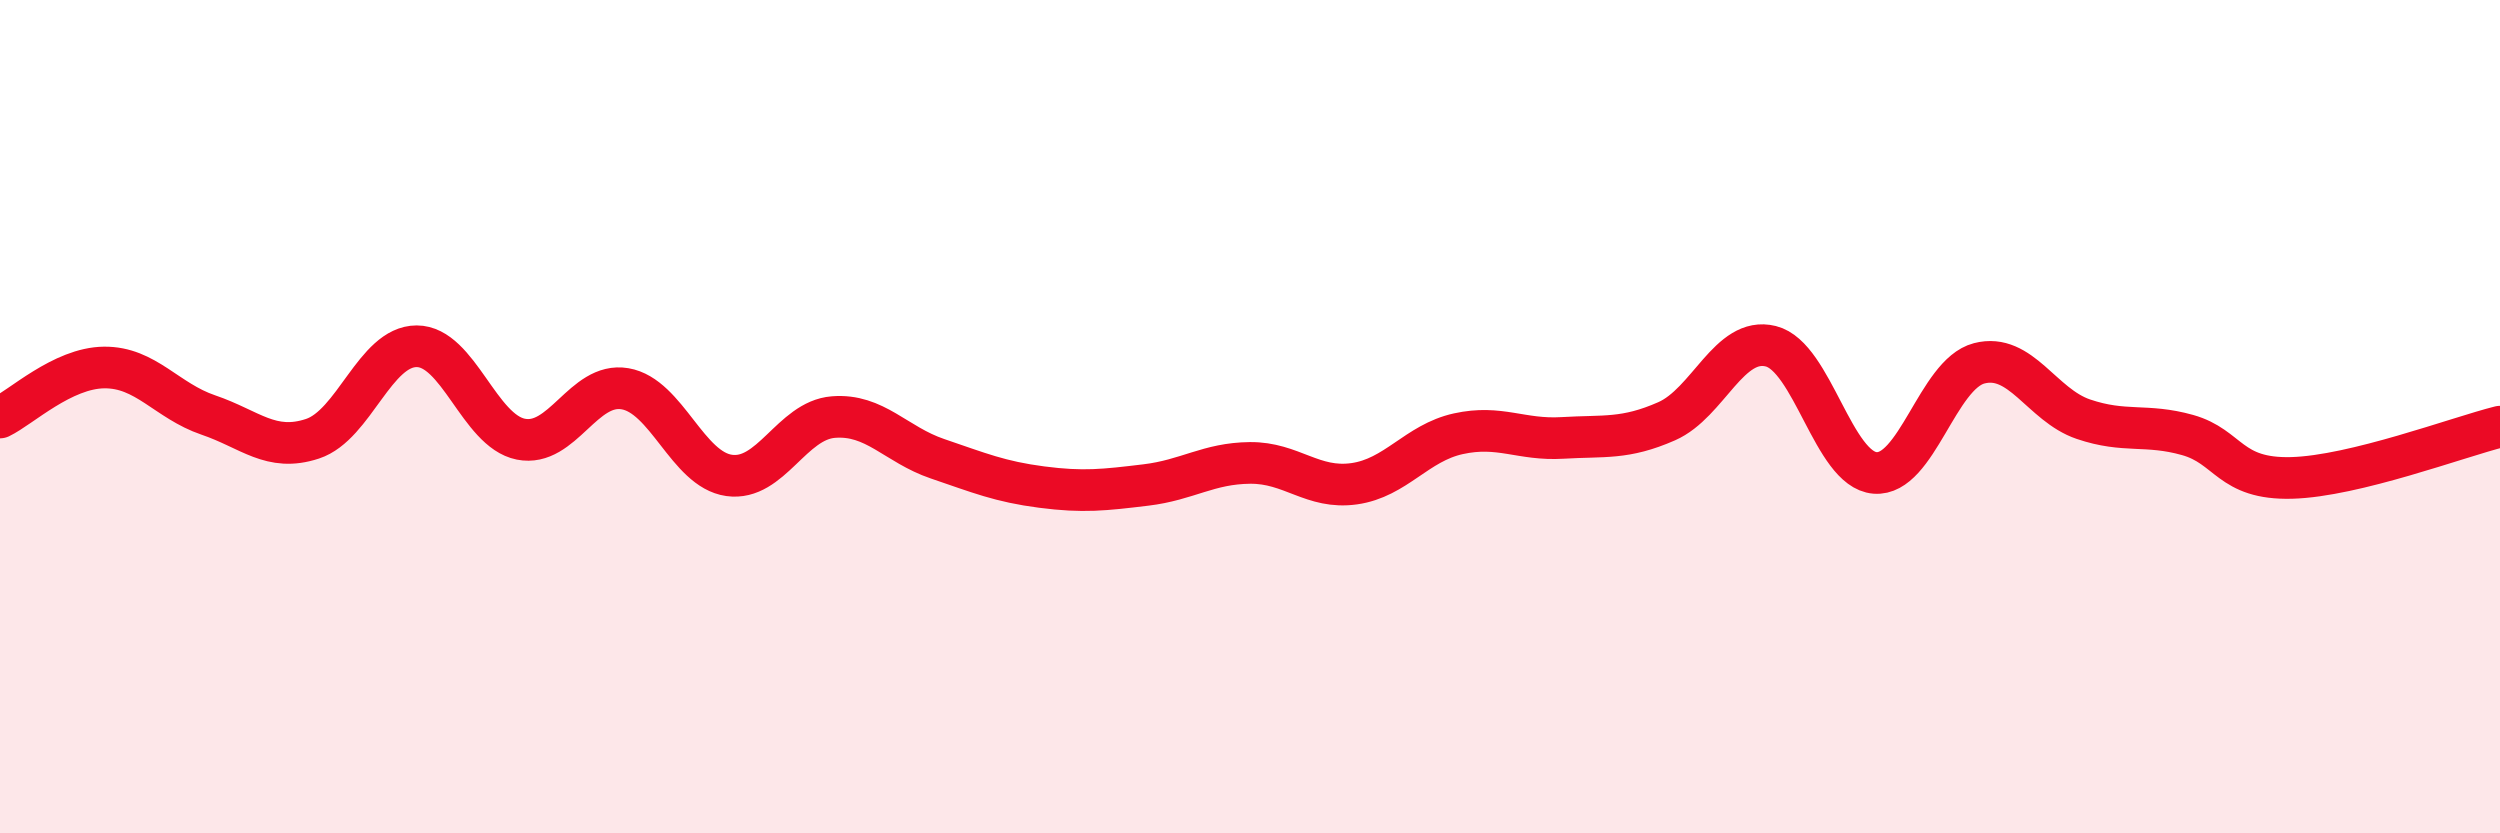
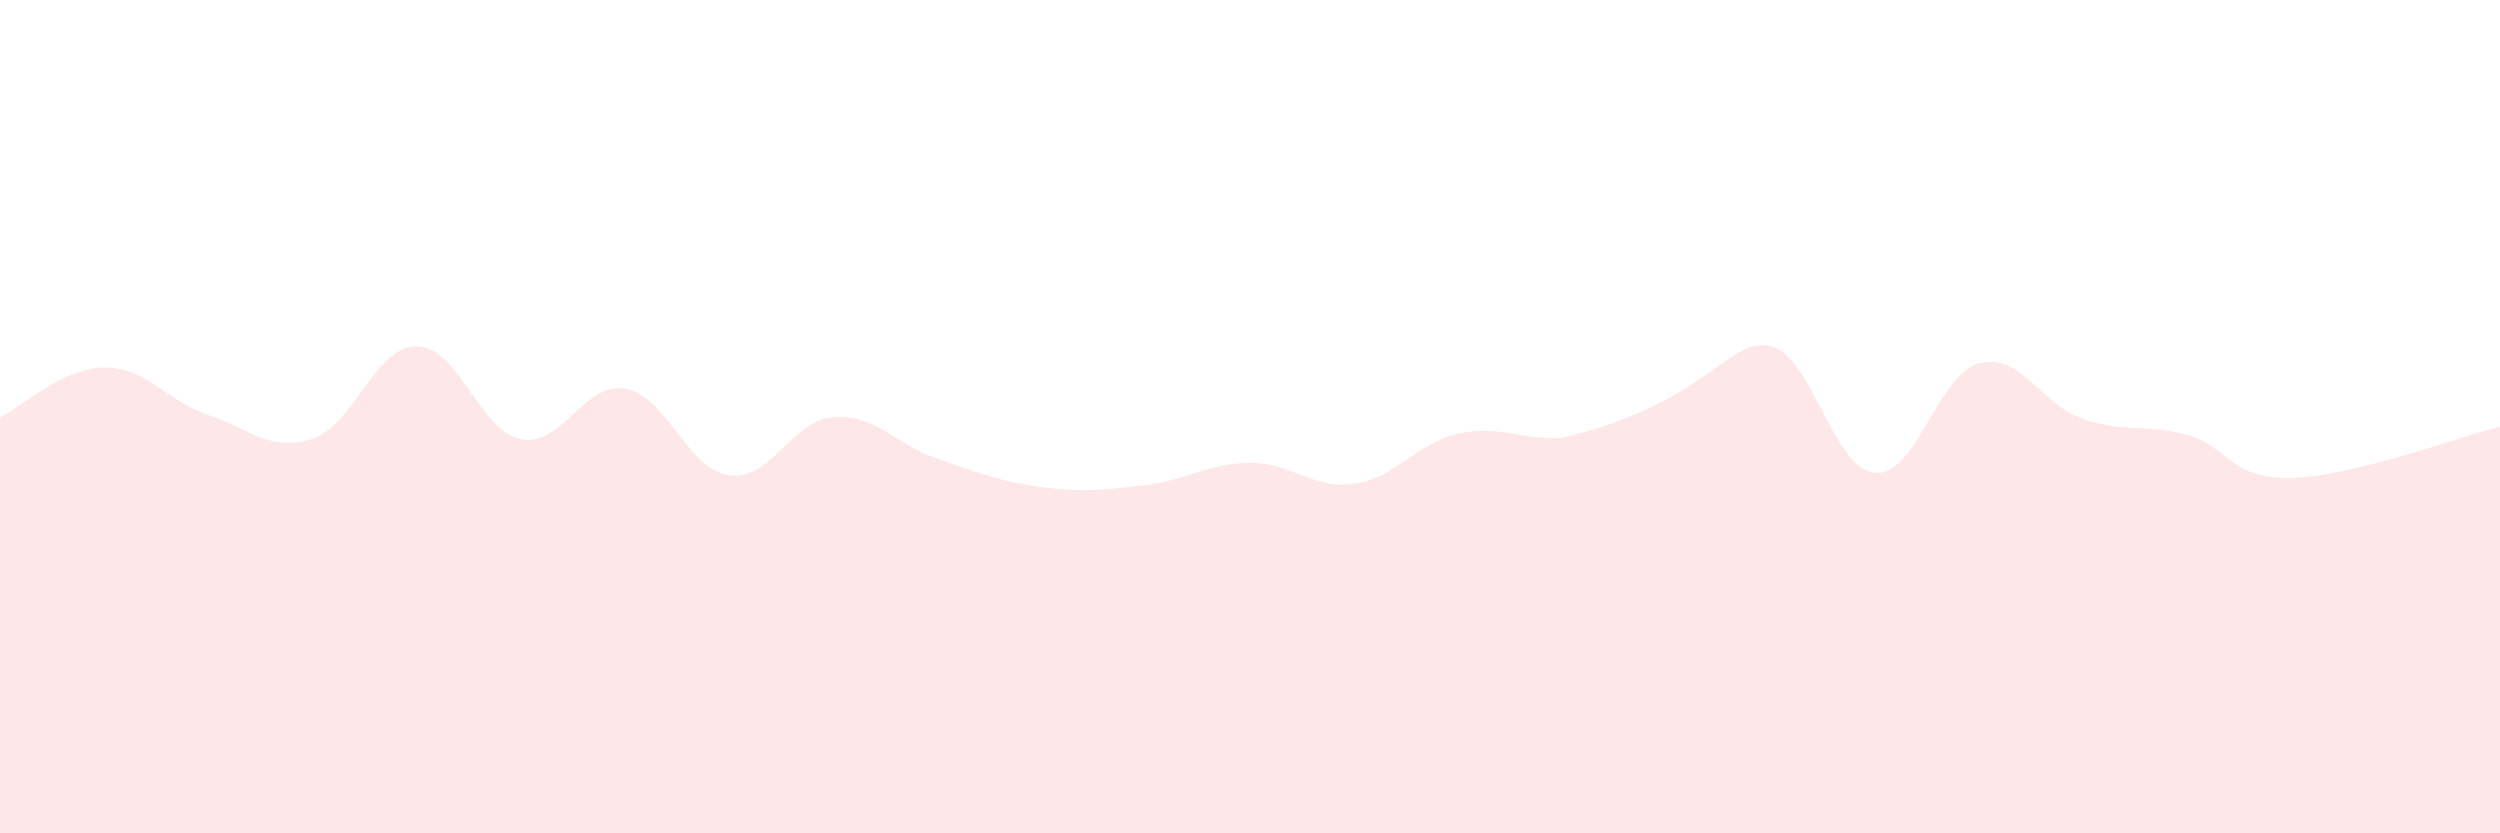
<svg xmlns="http://www.w3.org/2000/svg" width="60" height="20" viewBox="0 0 60 20">
-   <path d="M 0,10.02 C 0.5,9.78 1.5,8.83 2.5,8.82 C 3.5,8.81 4,9.62 5,9.96 C 6,10.3 6.5,10.86 7.5,10.53 C 8.5,10.2 9,8.31 10,8.31 C 11,8.31 11.5,10.34 12.5,10.54 C 13.5,10.74 14,9.16 15,9.33 C 16,9.5 16.5,11.27 17.5,11.41 C 18.5,11.55 19,10.09 20,10.01 C 21,9.93 21.5,10.67 22.5,11.01 C 23.5,11.35 24,11.56 25,11.69 C 26,11.82 26.5,11.76 27.5,11.64 C 28.5,11.52 29,11.12 30,11.11 C 31,11.1 31.5,11.75 32.5,11.61 C 33.5,11.47 34,10.63 35,10.41 C 36,10.19 36.5,10.57 37.5,10.51 C 38.5,10.45 39,10.55 40,10.11 C 41,9.67 41.5,8.06 42.5,8.31 C 43.5,8.56 44,11.27 45,11.35 C 46,11.43 46.5,8.98 47.5,8.72 C 48.5,8.46 49,9.72 50,10.06 C 51,10.4 51.5,10.16 52.5,10.44 C 53.5,10.72 53.5,11.51 55,11.47 C 56.5,11.43 59,10.49 60,10.24L60 20L0 20Z" fill="#EB0A25" opacity="0.1" stroke-linecap="round" stroke-linejoin="round" />
-   <path d="M 0,10.02 C 0.5,9.78 1.5,8.83 2.5,8.82 C 3.5,8.81 4,9.62 5,9.96 C 6,10.3 6.5,10.86 7.5,10.53 C 8.5,10.2 9,8.31 10,8.31 C 11,8.31 11.5,10.34 12.5,10.54 C 13.5,10.74 14,9.16 15,9.33 C 16,9.5 16.5,11.27 17.5,11.41 C 18.5,11.55 19,10.09 20,10.01 C 21,9.93 21.5,10.67 22.5,11.01 C 23.5,11.35 24,11.56 25,11.69 C 26,11.82 26.5,11.76 27.5,11.64 C 28.5,11.52 29,11.12 30,11.11 C 31,11.1 31.5,11.75 32.5,11.61 C 33.5,11.47 34,10.63 35,10.41 C 36,10.19 36.5,10.57 37.5,10.51 C 38.5,10.45 39,10.55 40,10.11 C 41,9.67 41.5,8.06 42.5,8.31 C 43.5,8.56 44,11.27 45,11.35 C 46,11.43 46.5,8.98 47.5,8.72 C 48.5,8.46 49,9.72 50,10.06 C 51,10.4 51.5,10.16 52.5,10.44 C 53.5,10.72 53.5,11.51 55,11.47 C 56.5,11.43 59,10.49 60,10.24" stroke="#EB0A25" stroke-width="1" fill="none" stroke-linecap="round" stroke-linejoin="round" />
+   <path d="M 0,10.02 C 0.5,9.78 1.5,8.83 2.5,8.82 C 3.5,8.81 4,9.62 5,9.96 C 6,10.3 6.5,10.86 7.5,10.53 C 8.5,10.2 9,8.31 10,8.31 C 11,8.31 11.5,10.34 12.5,10.54 C 13.5,10.74 14,9.16 15,9.33 C 16,9.5 16.5,11.27 17.5,11.41 C 18.5,11.55 19,10.09 20,10.01 C 21,9.93 21.5,10.67 22.5,11.01 C 23.5,11.35 24,11.56 25,11.69 C 26,11.82 26.5,11.76 27.5,11.64 C 28.5,11.52 29,11.12 30,11.11 C 31,11.1 31.5,11.75 32.5,11.61 C 33.5,11.47 34,10.63 35,10.41 C 36,10.19 36.5,10.57 37.5,10.51 C 41,9.67 41.5,8.06 42.5,8.31 C 43.5,8.56 44,11.27 45,11.35 C 46,11.43 46.5,8.98 47.5,8.72 C 48.5,8.46 49,9.72 50,10.06 C 51,10.4 51.5,10.16 52.5,10.44 C 53.5,10.72 53.5,11.51 55,11.47 C 56.5,11.43 59,10.49 60,10.24L60 20L0 20Z" fill="#EB0A25" opacity="0.1" stroke-linecap="round" stroke-linejoin="round" />
</svg>